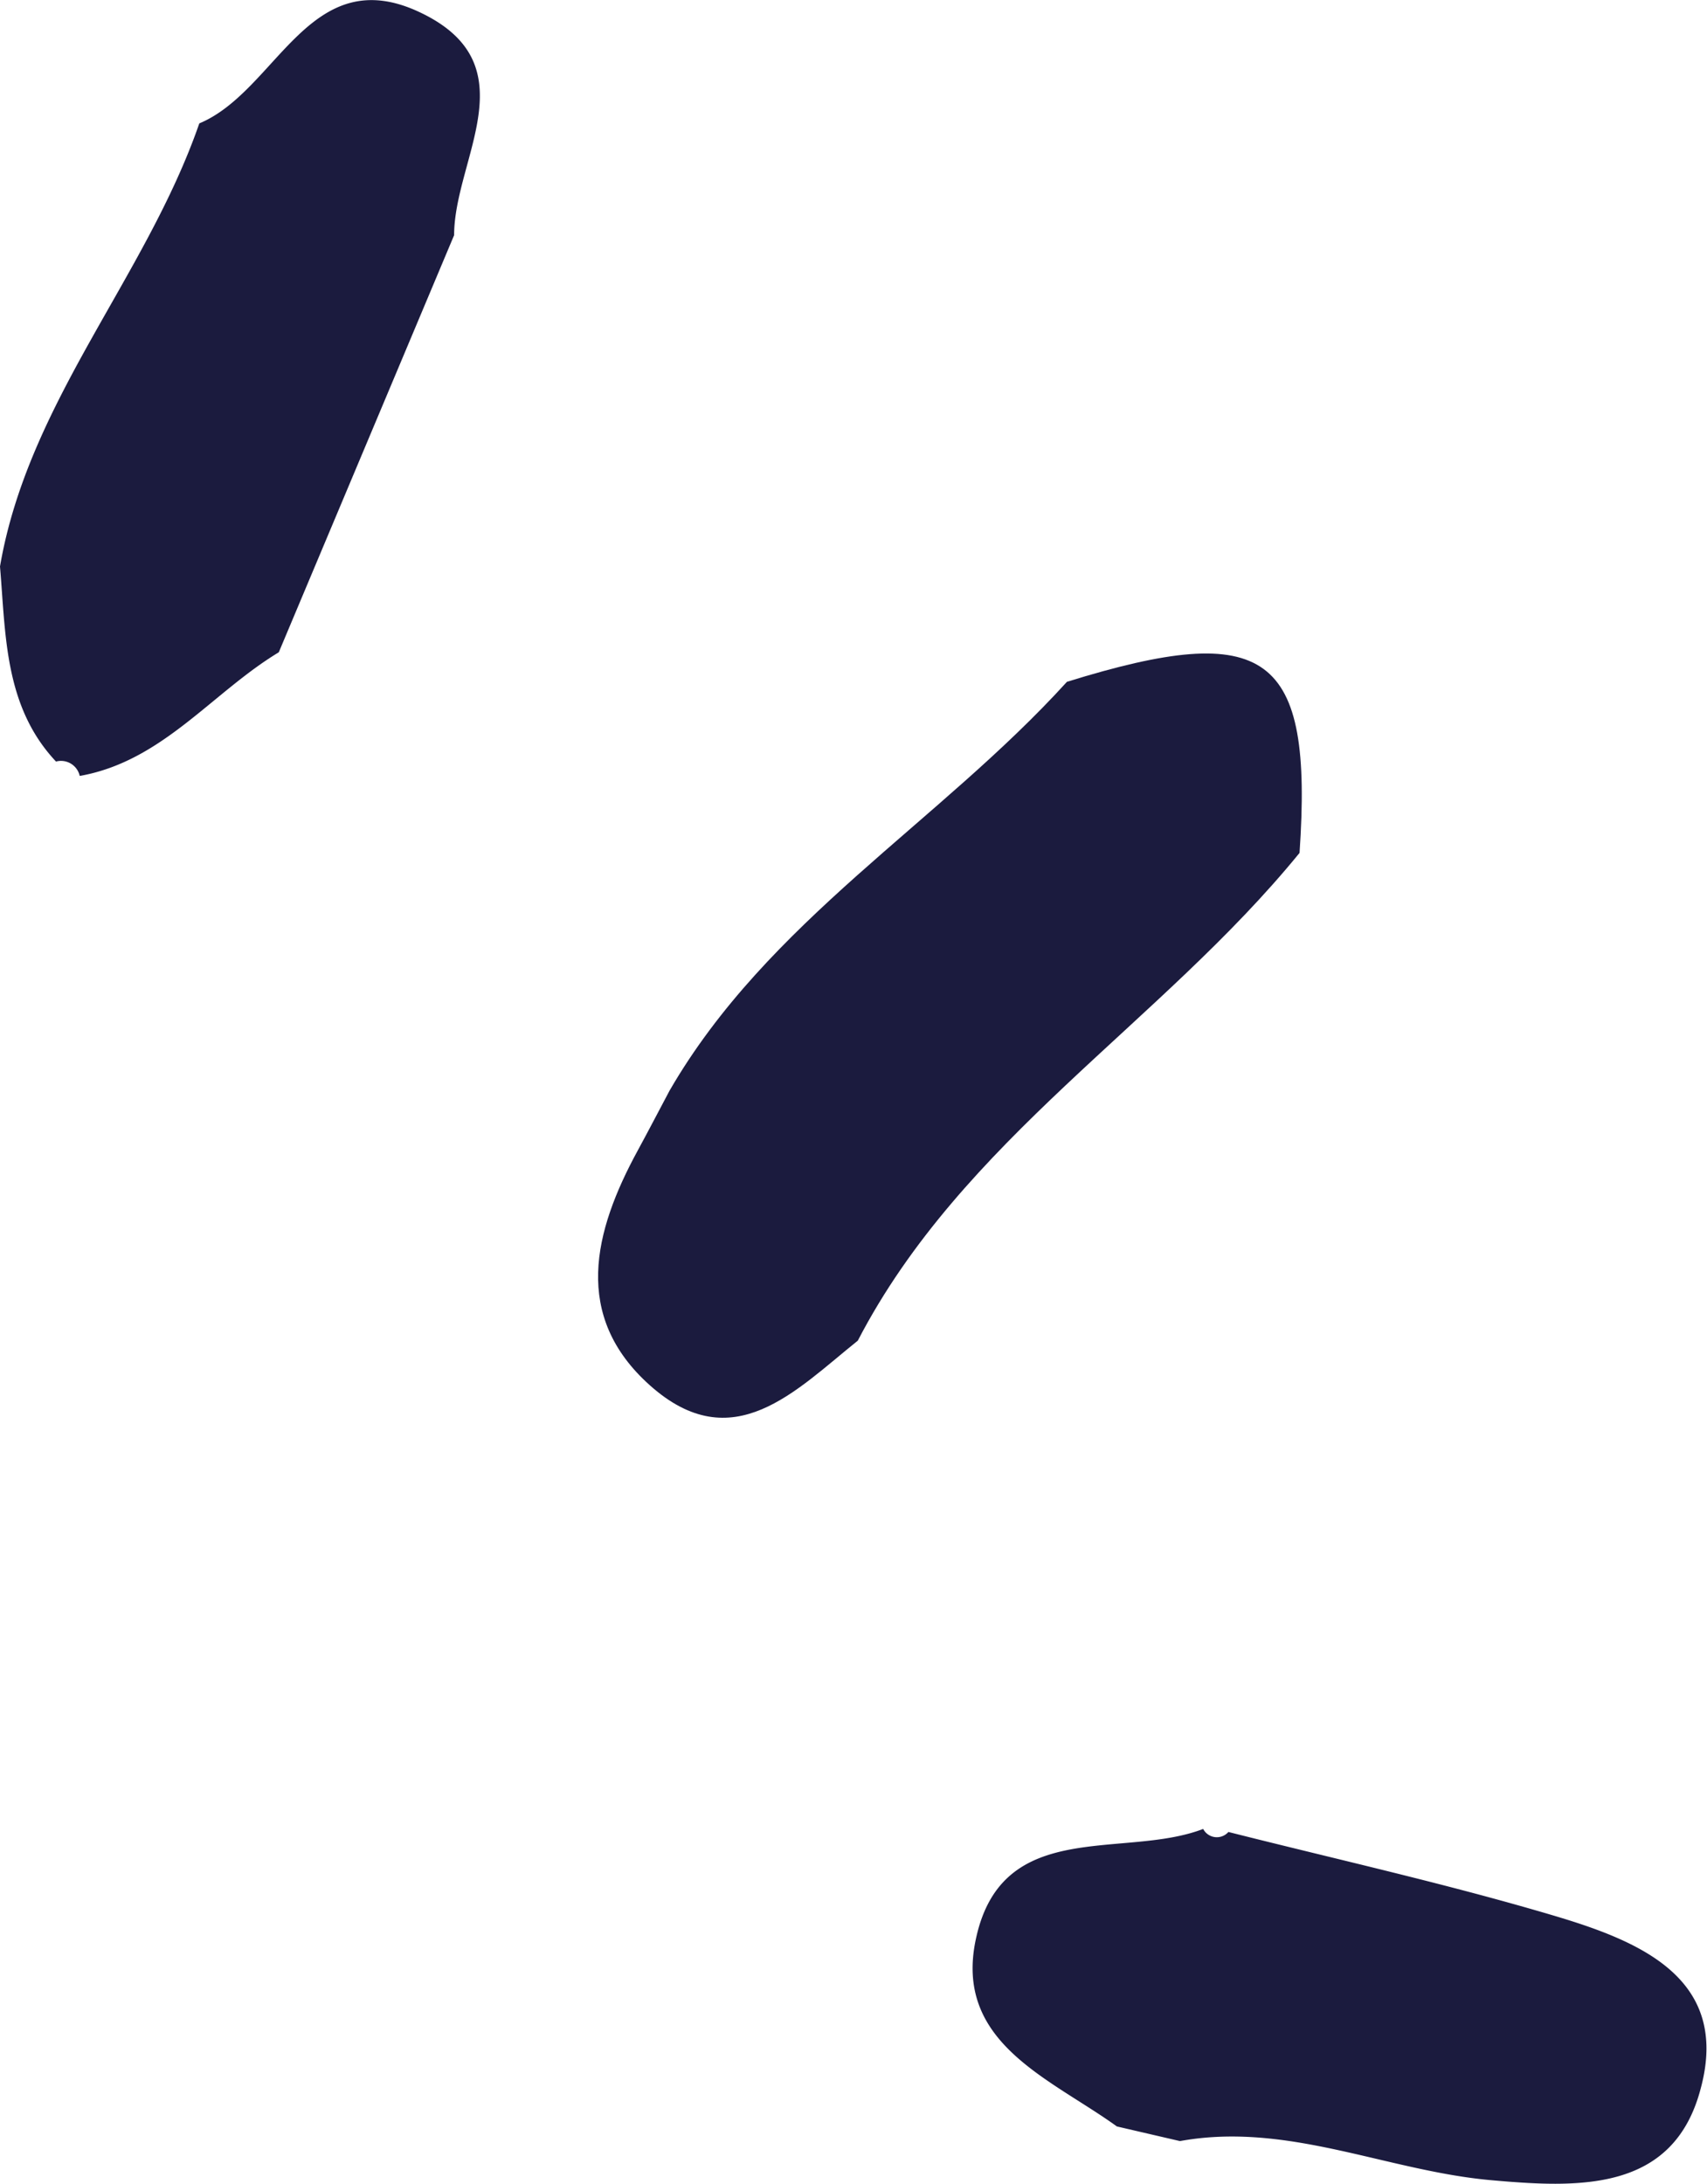
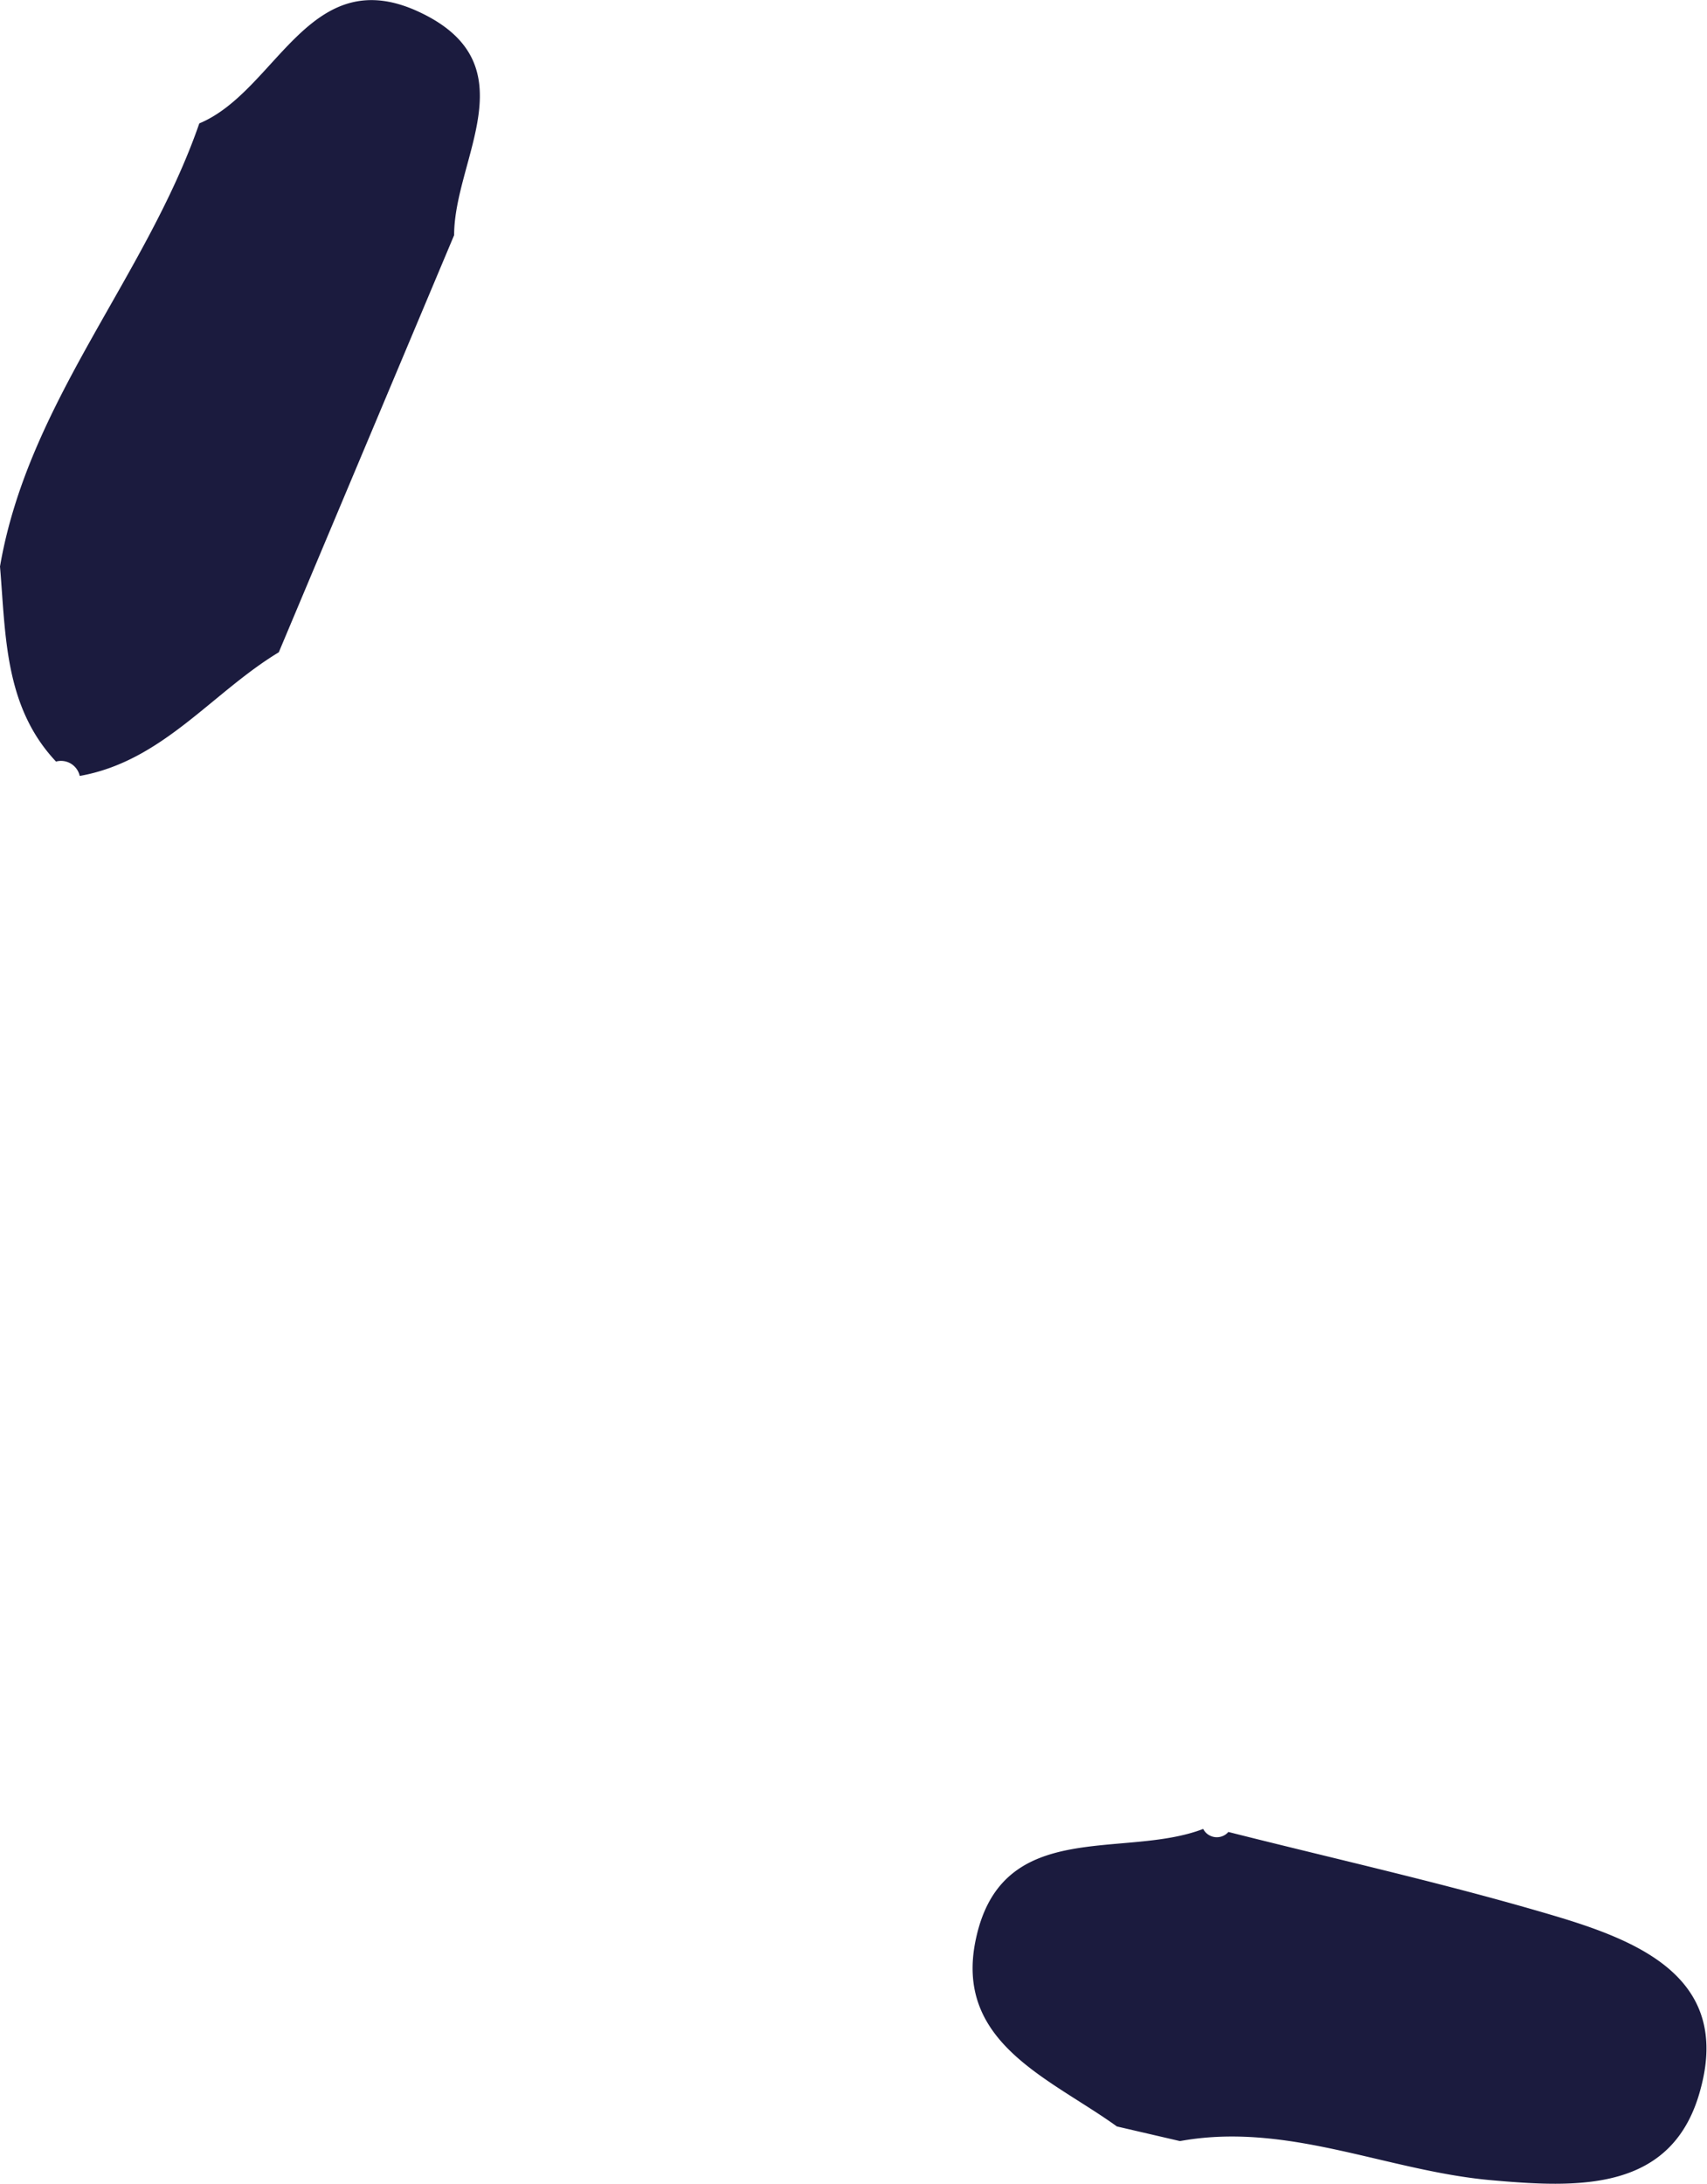
<svg xmlns="http://www.w3.org/2000/svg" id="レイヤー_1" data-name="レイヤー 1" viewBox="0 0 67.66 86.54">
  <defs>
    <style>.cls-1{fill:#1b1b3e;}</style>
  </defs>
-   <path class="cls-1" d="M51.51,33.8c.54-7.92-1.26-9.25-9.22-6.78-5.07,5.58-11.86,9.48-15.75,16.2-.42.79-.83,1.58-1.26,2.37-1.75,3.21-2.6,6.56.48,9.31,3.28,2.93,5.78.2,8.24-1.77C38.14,45.15,46,40.56,51.51,33.8Z" />
  <path class="cls-1" d="M16.71.52C12.27-1.64,11,3.6,7.9,4.89,5.78,11,1.12,15.92,0,22.45.23,25.17.17,28,2.22,30.18a.76.76,0,0,1,.94.57c3.28-.58,5.24-3.3,7.89-4.9L18,9.32C18,6.3,21,2.6,16.71.52Z" />
  <path class="cls-1" d="M61.57,75.91C57.32,74.65,53,73.69,48.69,72.6a.61.61,0,0,1-1-.12c-3.15,1.21-7.95-.47-9,4.32-.92,4.15,2.92,5.55,5.58,7.47l2.5.58C51,84.08,54.9,86,59,86.39c3.54.32,7.35.52,8.42-3.66C68.58,78.35,64.9,76.9,61.57,75.91Z" />
</svg>